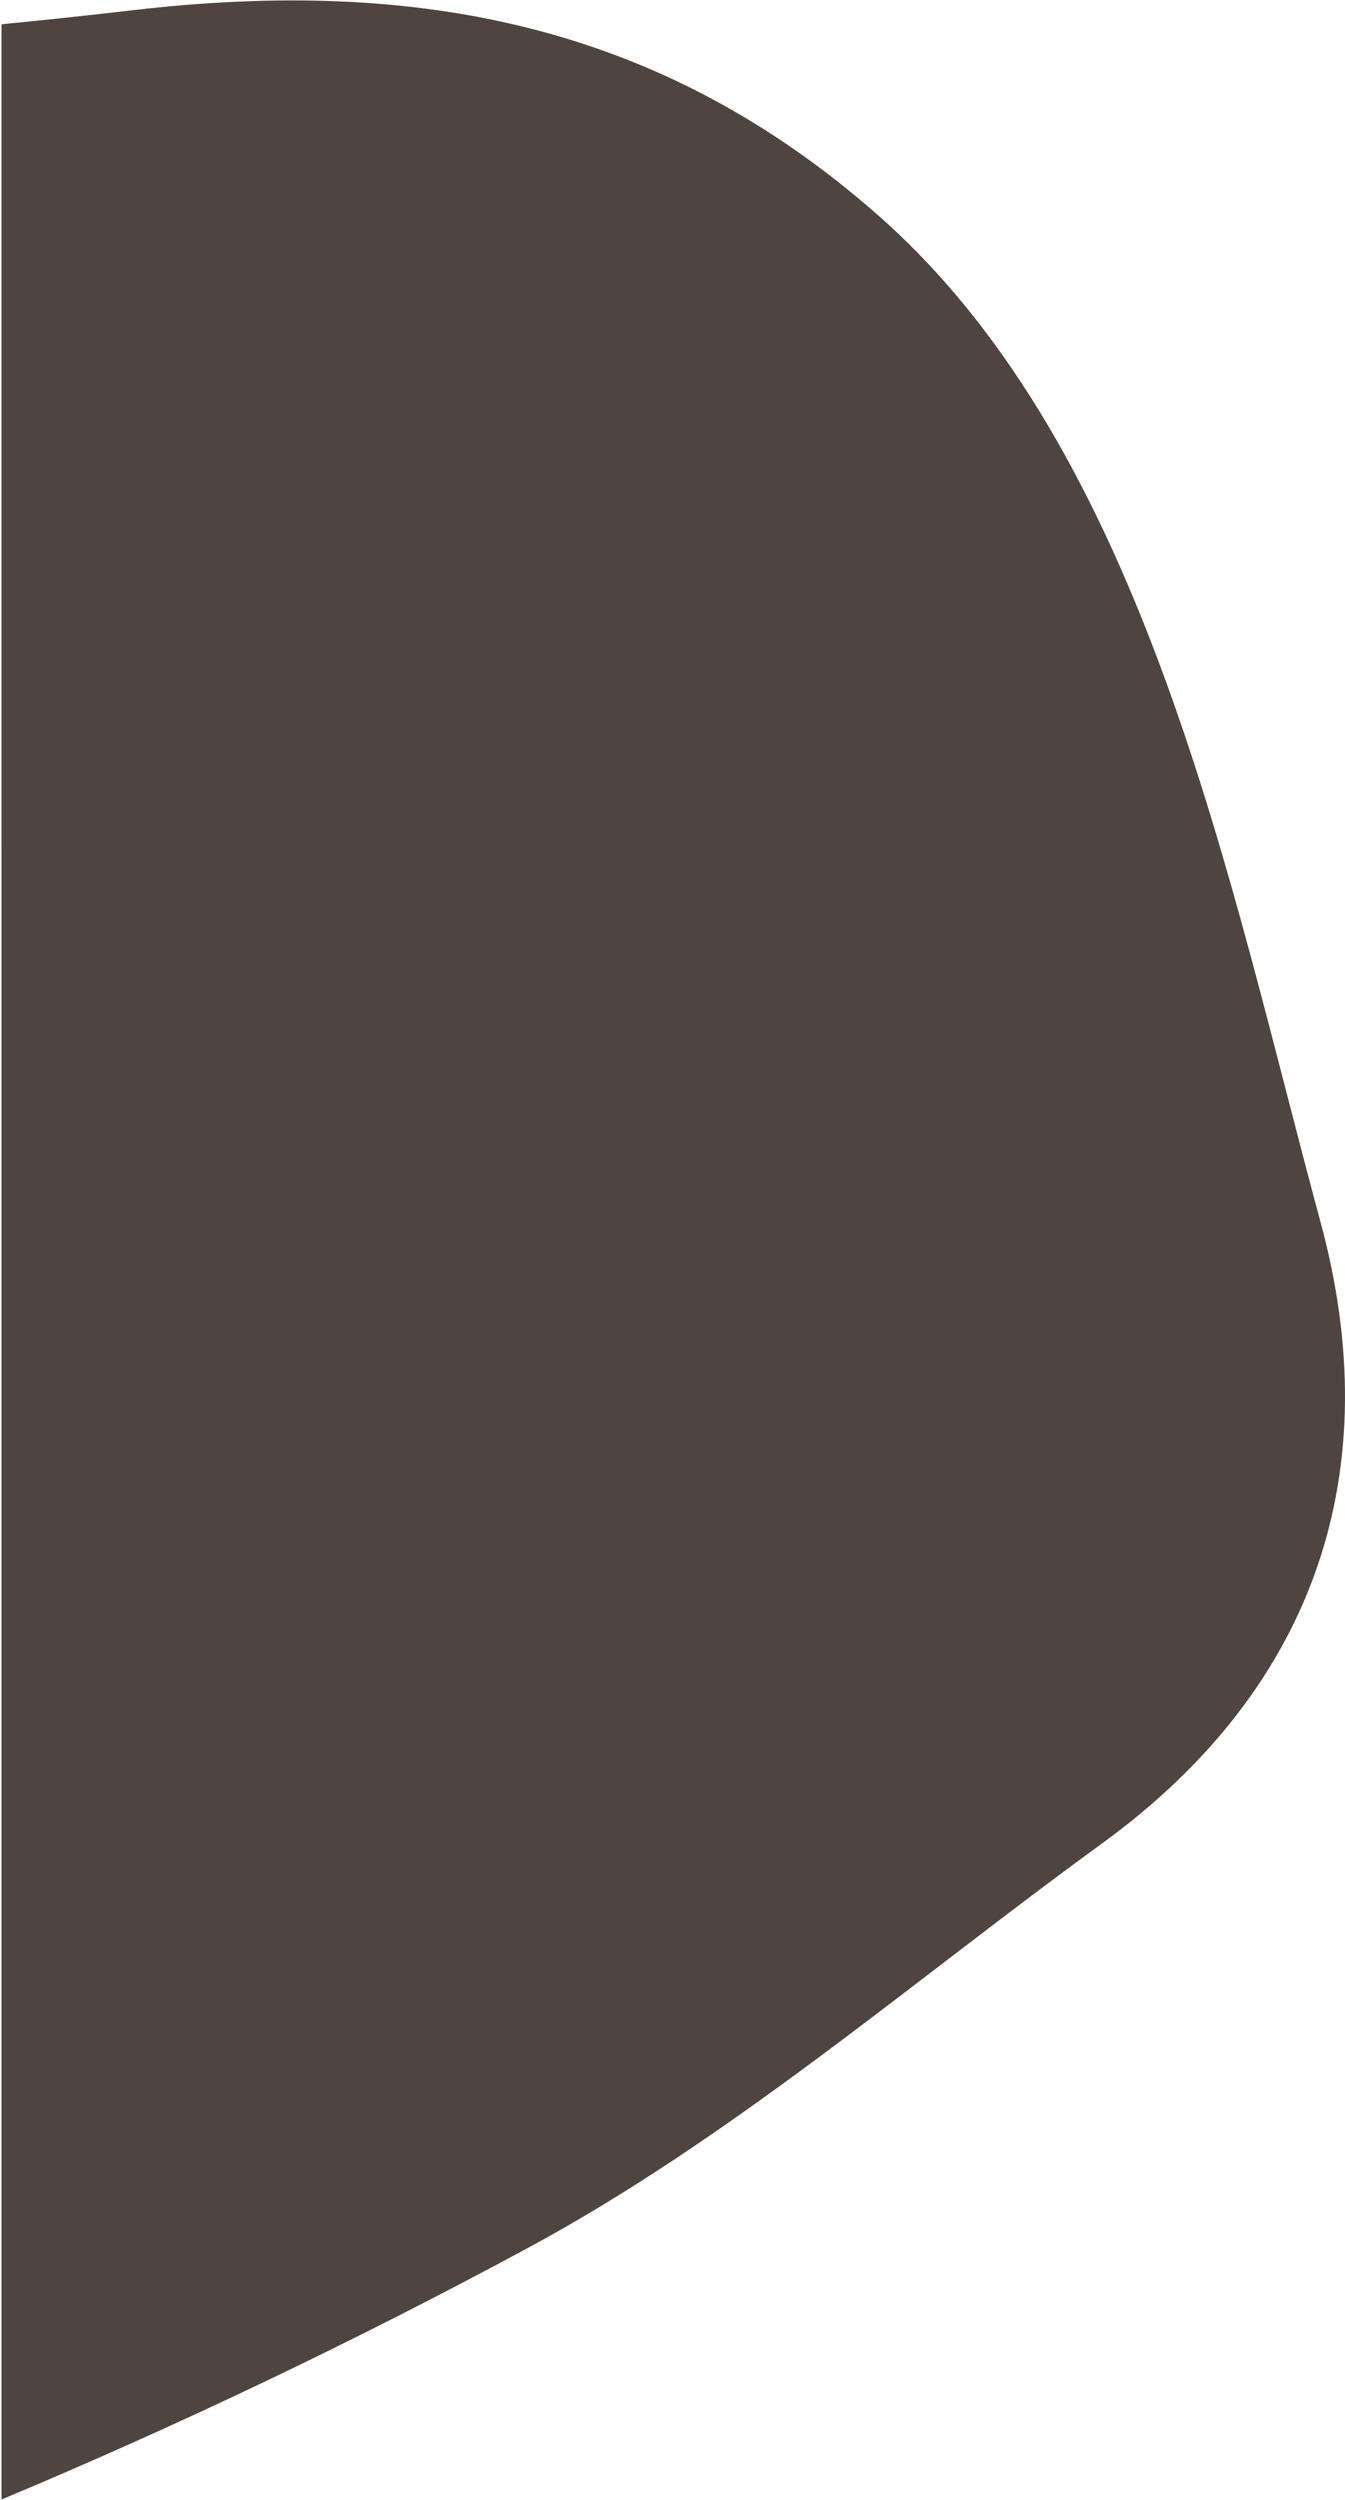
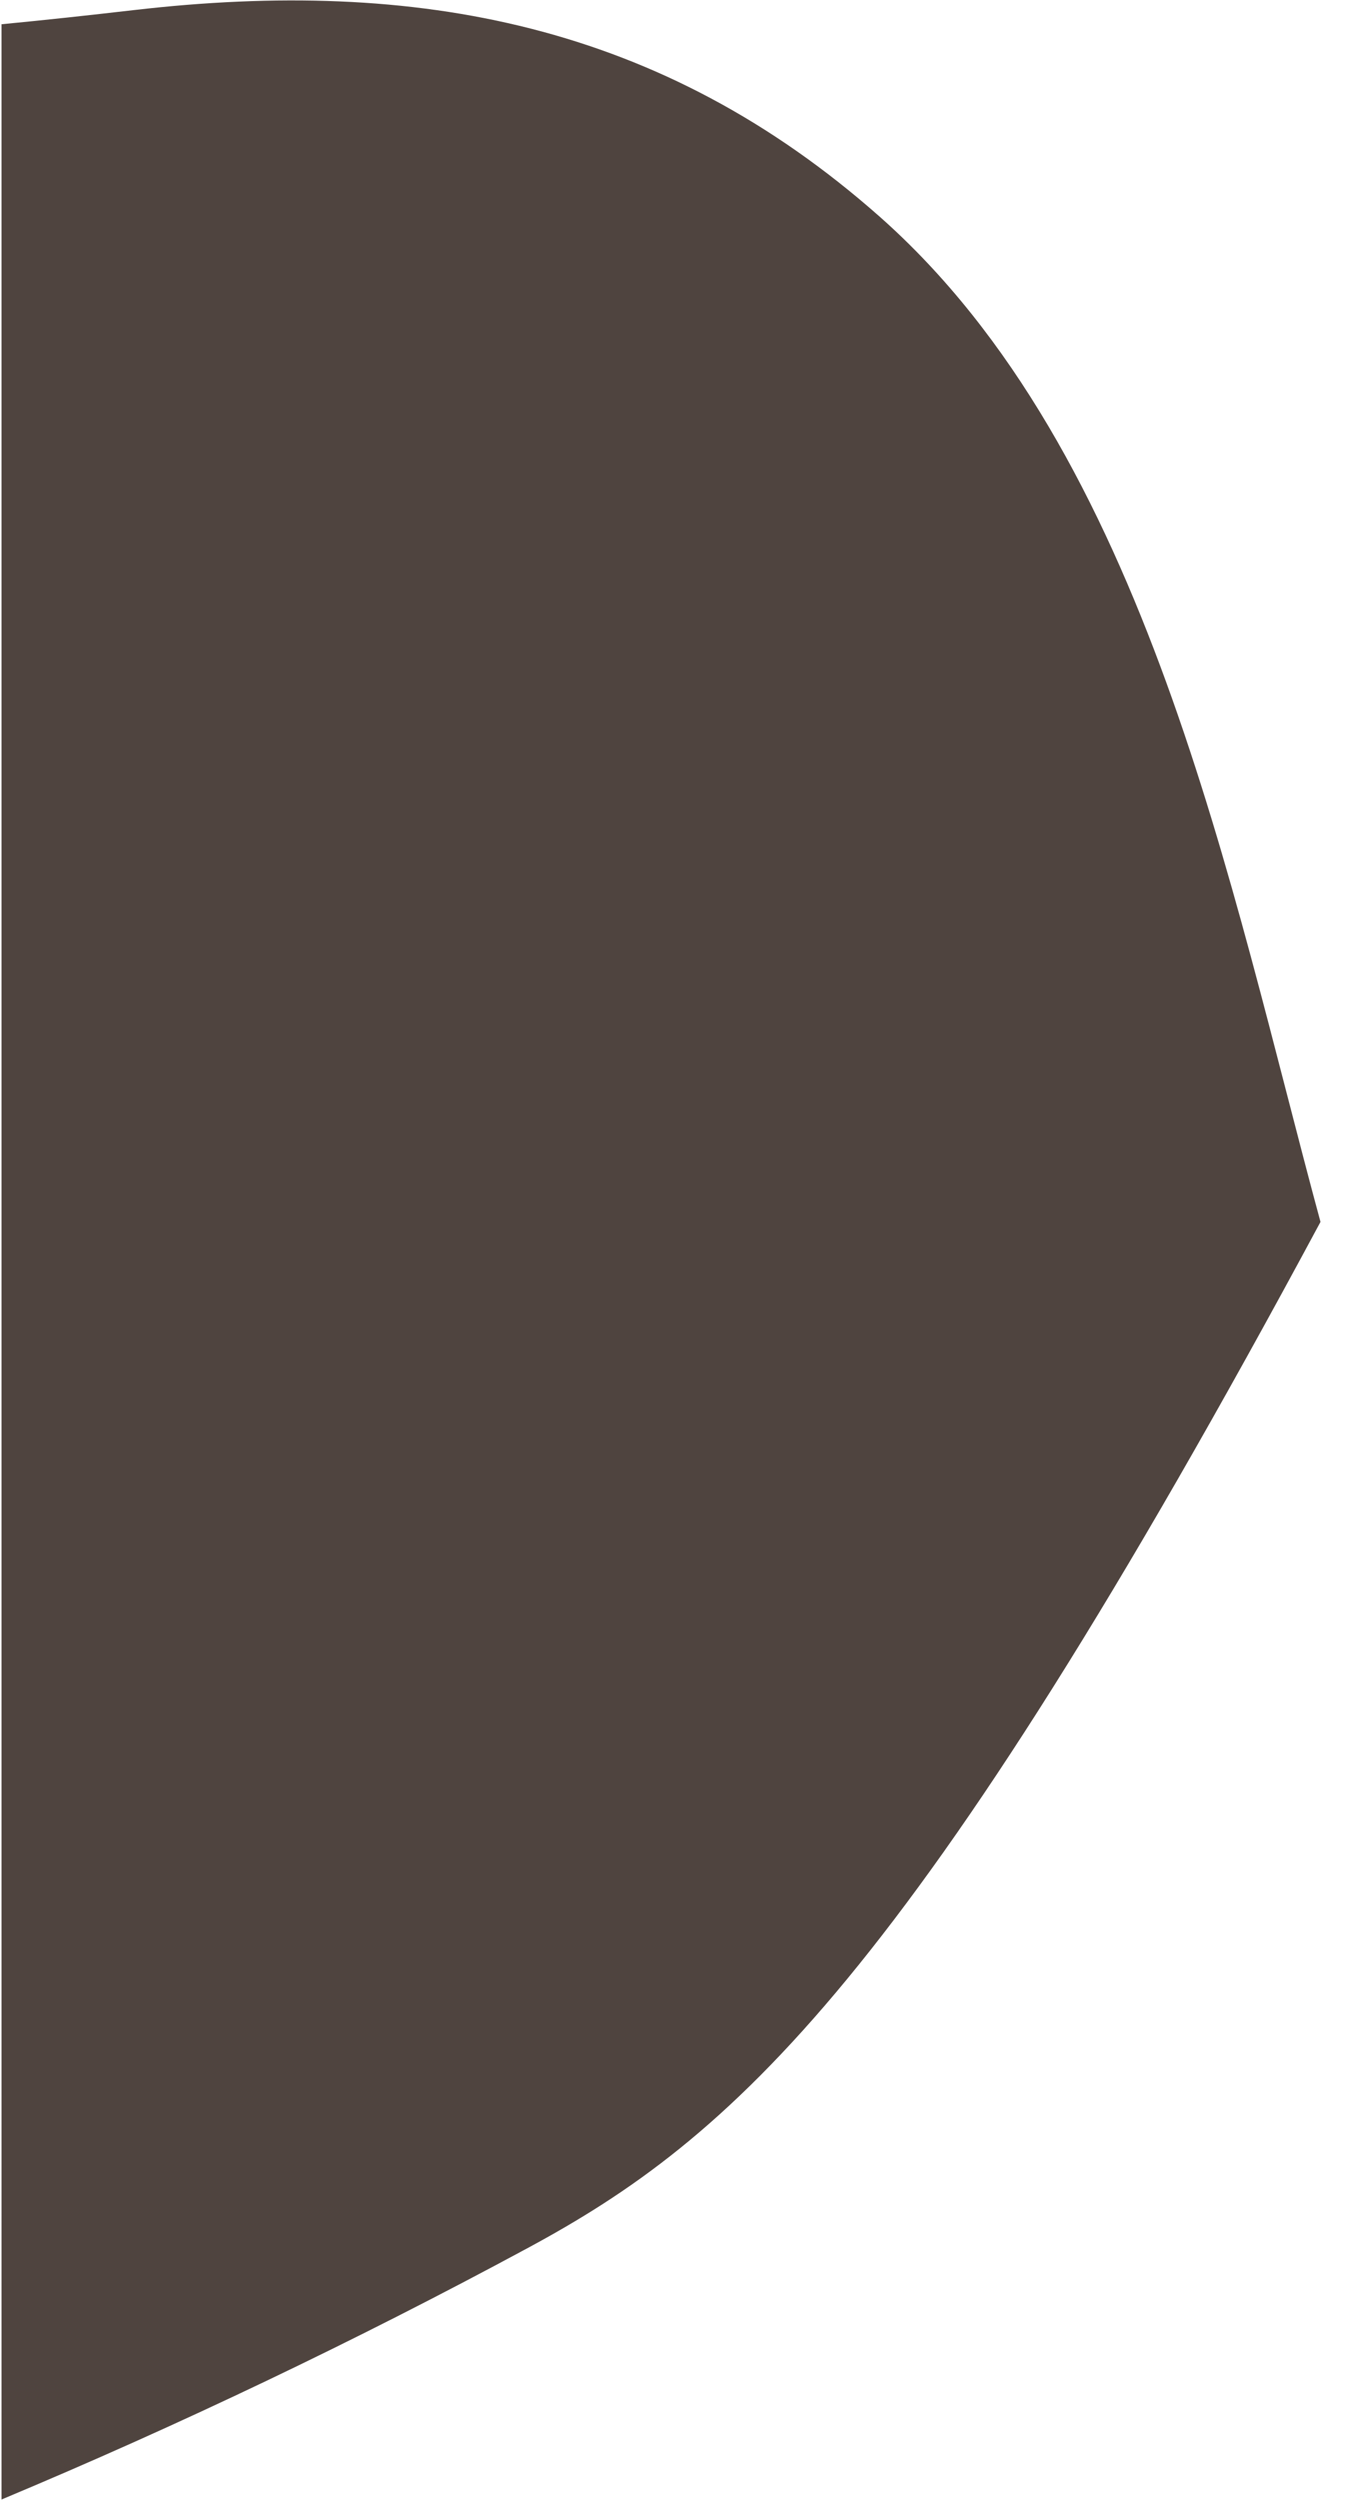
<svg xmlns="http://www.w3.org/2000/svg" width="445px" height="827px" viewBox="0 0 445 827" version="1.1">
  <title>Combined Shape</title>
  <g id="Page-1" stroke="none" stroke-width="1" fill="none" fill-rule="evenodd">
-     <path d="M44.372,3.329 C138.038,-7.499 218.781,7.849 290.902,71.548 C379.467,149.775 406.848,293.434 436.892,404.2 C459.084,486.017 435.958,557.972 364.562,609.844 C301.819,655.479 242.105,707.291 174.265,743.821 C117.482,774.444 59.515,802.125 0.5,826.829 L0.498,8.02 C14.802,6.652 29.398,5.06 44.372,3.329 Z" id="Combined-Shape" fill="#4f443f" />
+     <path d="M44.372,3.329 C138.038,-7.499 218.781,7.849 290.902,71.548 C379.467,149.775 406.848,293.434 436.892,404.2 C301.819,655.479 242.105,707.291 174.265,743.821 C117.482,774.444 59.515,802.125 0.5,826.829 L0.498,8.02 C14.802,6.652 29.398,5.06 44.372,3.329 Z" id="Combined-Shape" fill="#4f443f" />
  </g>
</svg>